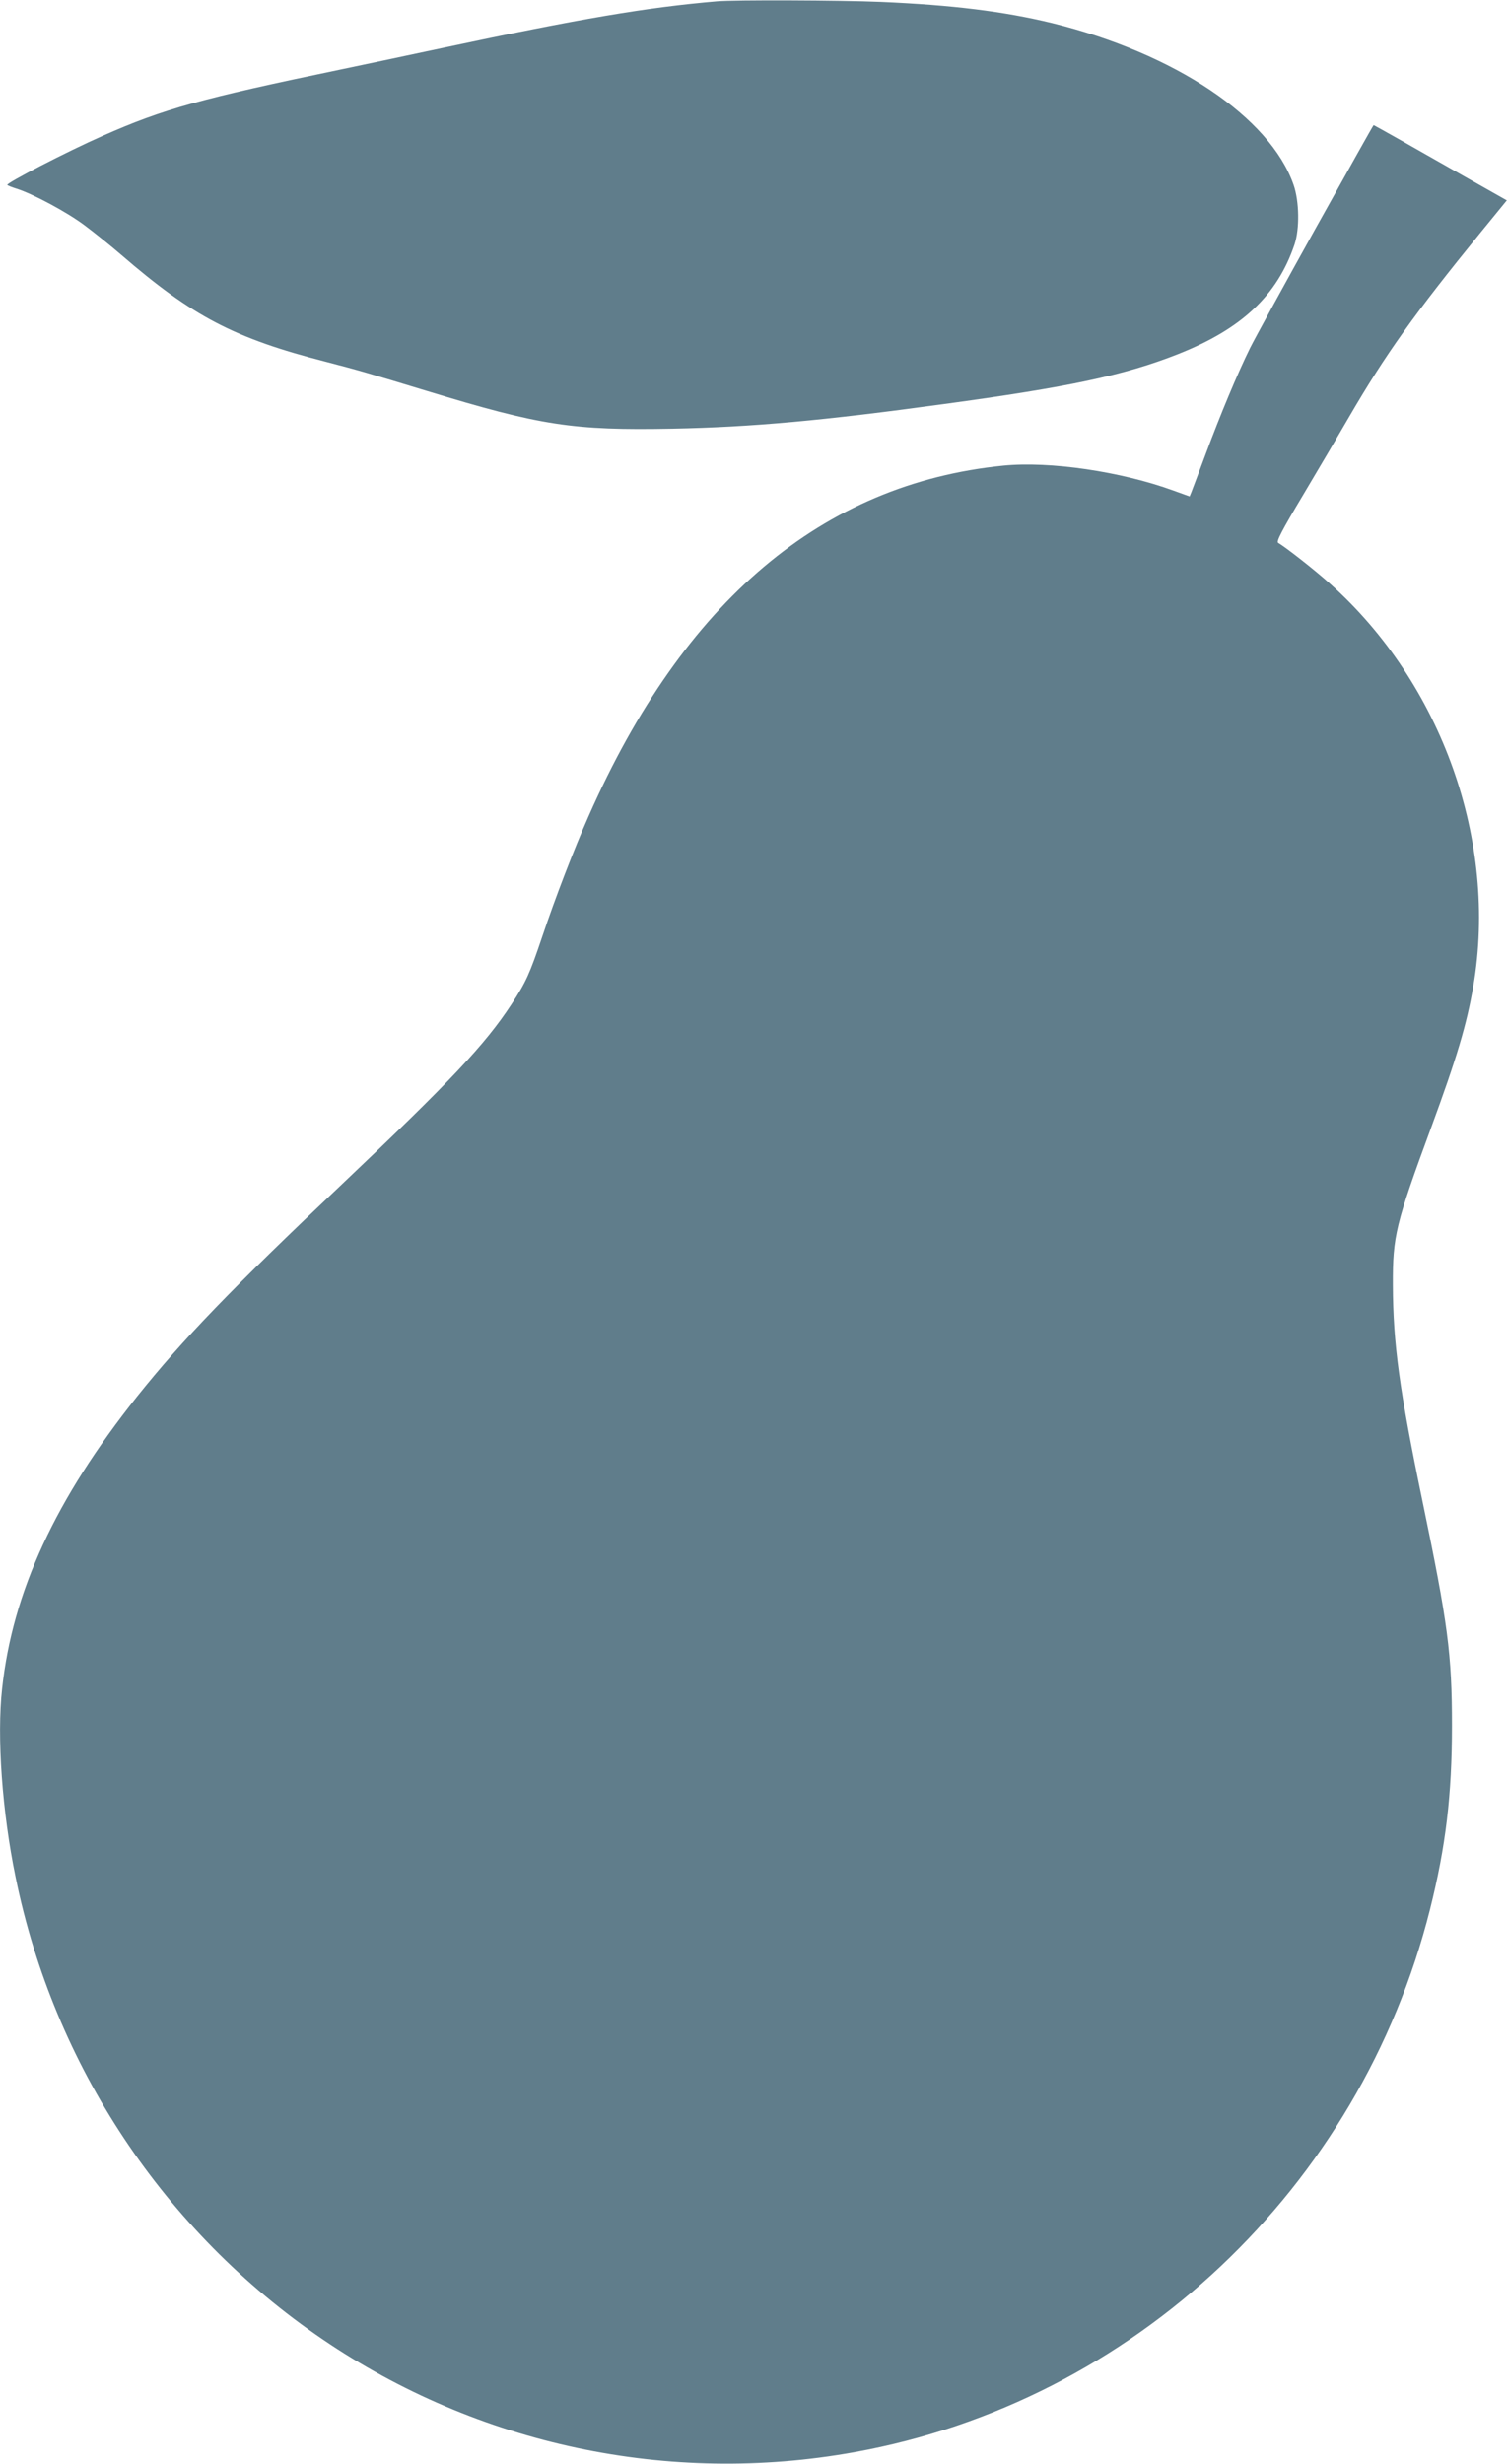
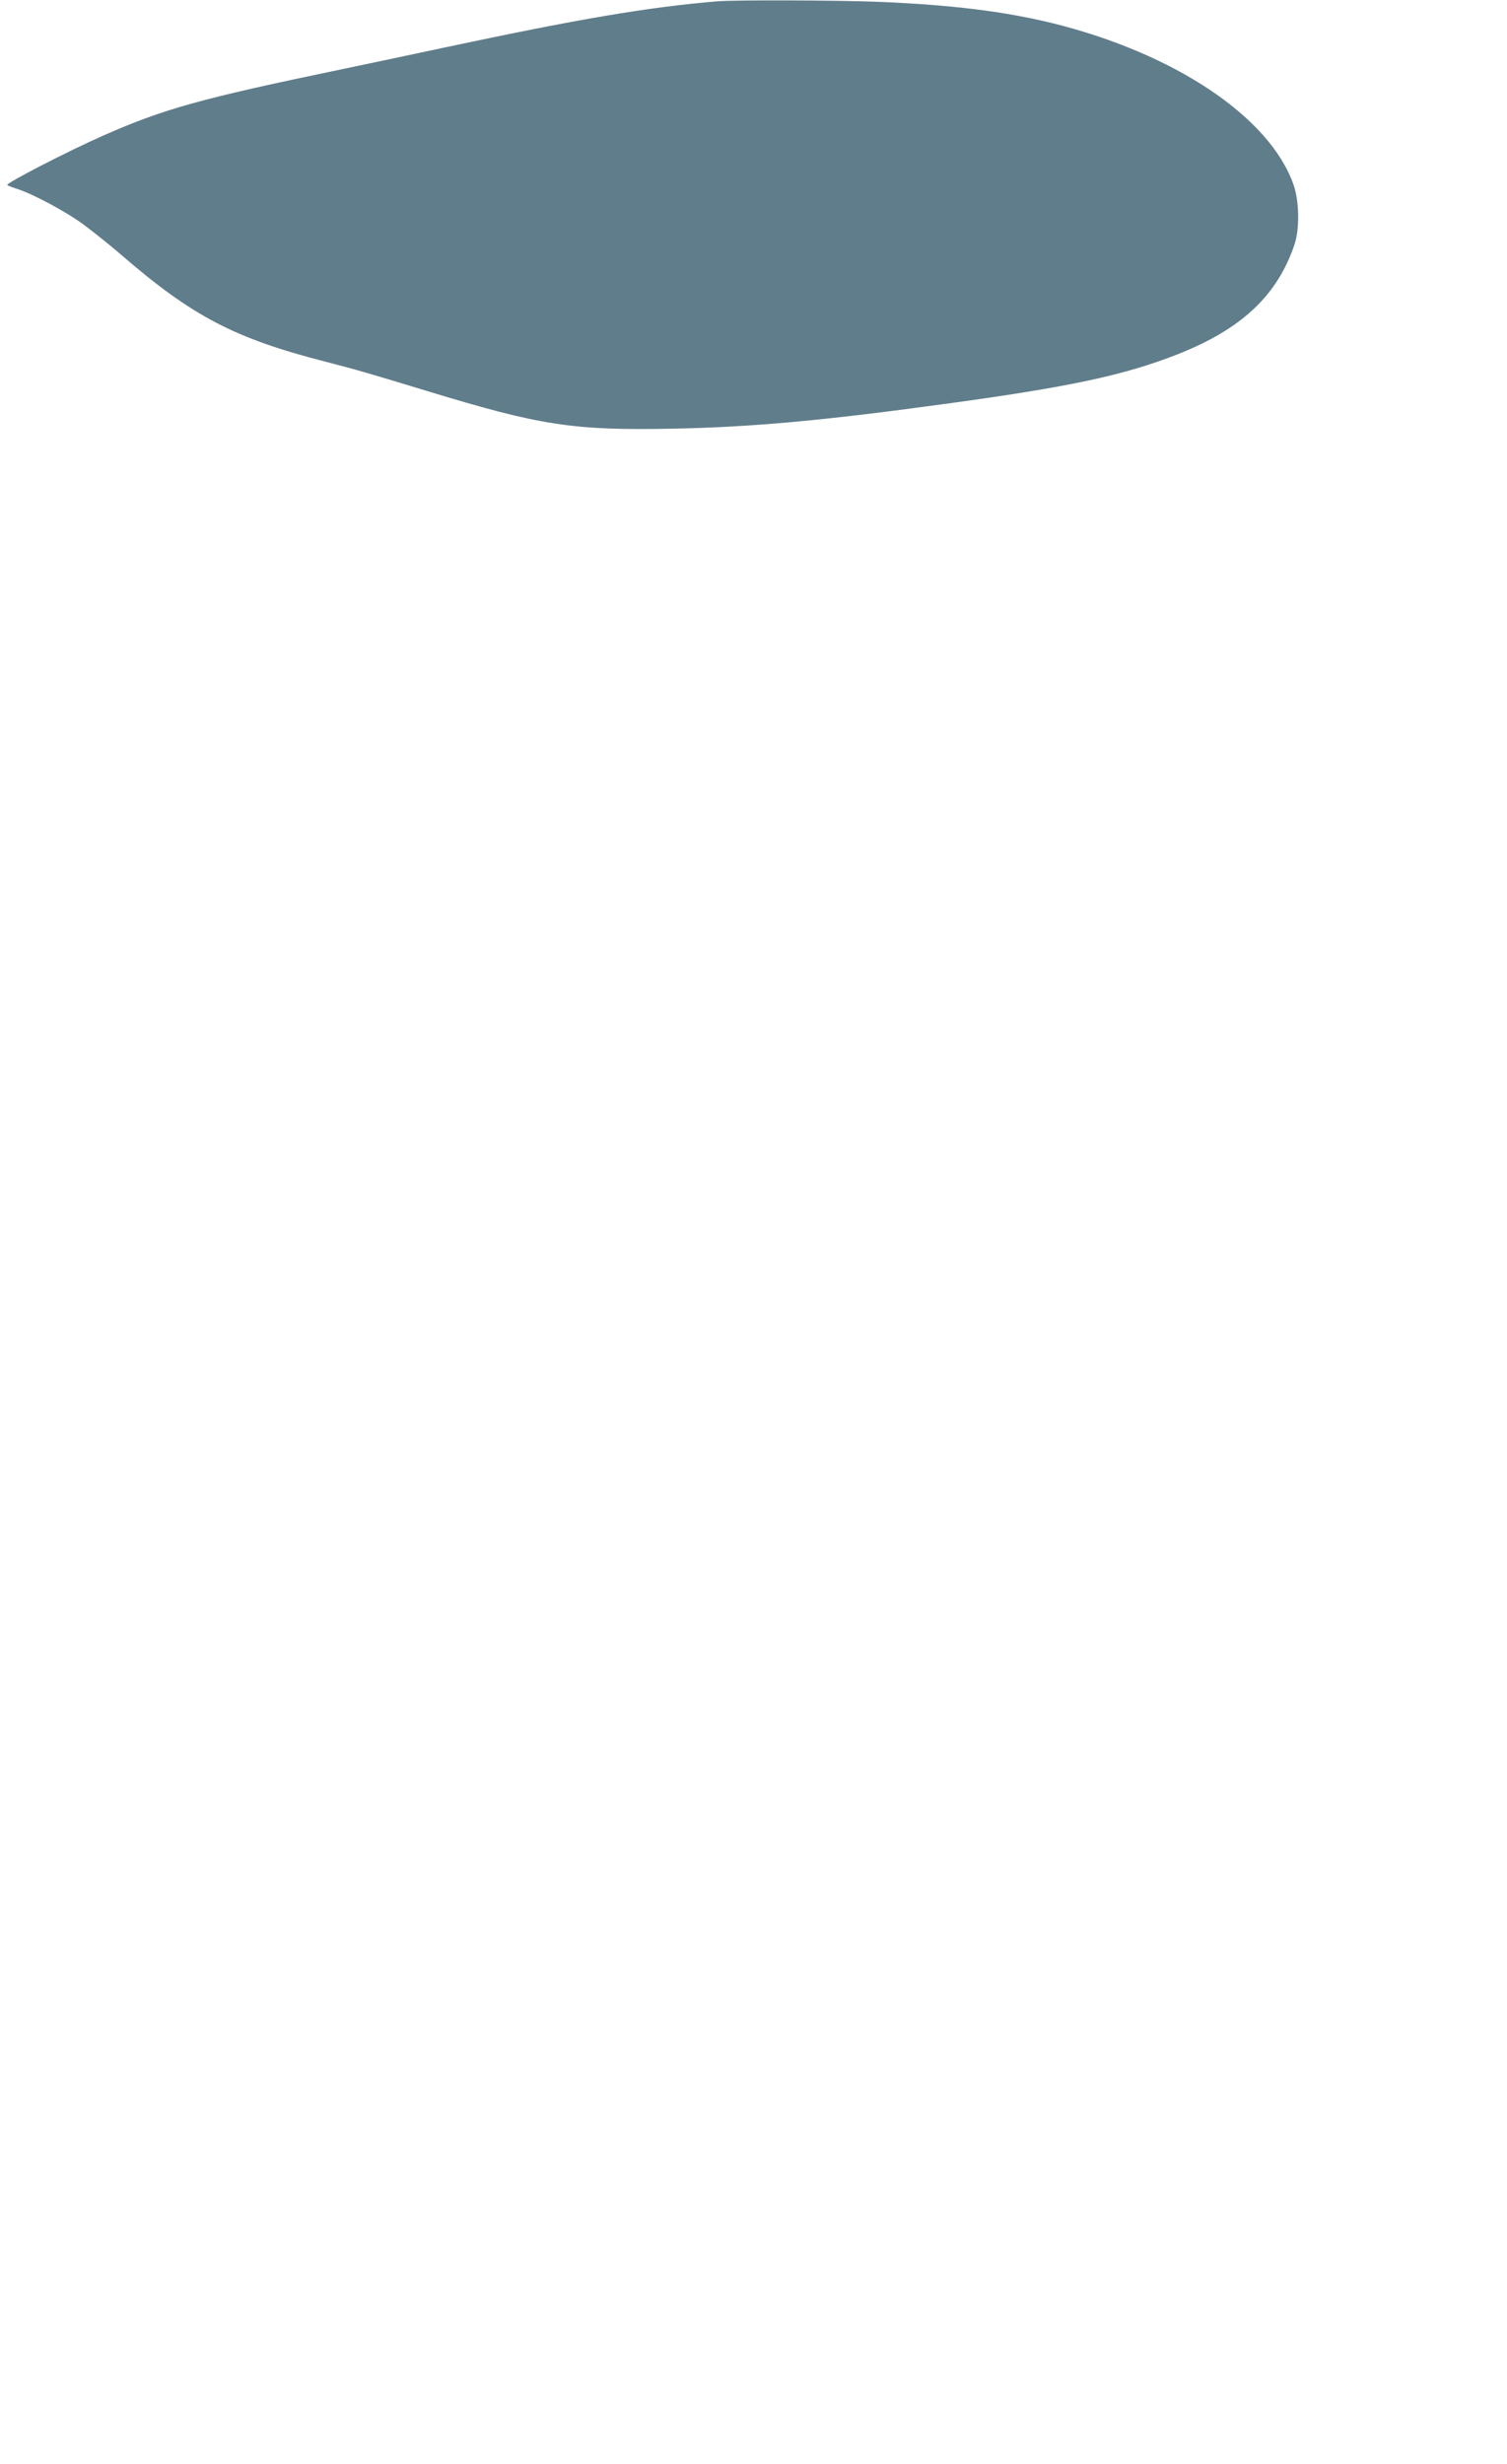
<svg xmlns="http://www.w3.org/2000/svg" version="1.0" width="783pt" height="1280pt" viewBox="0 0 783 1280" preserveAspectRatio="xMidYMid meet">
  <g transform="translate(0,1280) scale(0.1,-0.1)" fill="#607d8b" stroke="none">
    <path d="M3725 12793 c-362 -31 -708 -89 -1430 -243 -203 -43 -437 -93 -520 -110 -732 -152 -926 -206 -1240 -345 -186 -82 -507 -248 -497 -256 4 -4 25 -12 47 -19 84 -26 265 -123 355 -191 52 -39 138 -108 190 -153 369 -319 588 -434 1065 -556 170 -44 220 -59 523 -151 590 -180 759 -206 1277 -196 410 8 783 42 1410 128 648 88 936 149 1215 259 331 131 516 304 606 570 27 81 25 224 -5 310 -123 352 -618 683 -1254 840 -251 61 -519 94 -890 110 -215 9 -761 11 -852 3z" />
-     <path d="M6838 11618 c-163 -293 -317 -574 -342 -624 -65 -131 -157 -352 -232 -554 -36 -96 -69 -185 -74 -197 l-9 -22 -83 30 c-274 100 -644 154 -885 130 -940 -94 -1661 -703 -2154 -1819 -76 -171 -175 -429 -241 -626 -66 -196 -85 -238 -161 -354 -137 -209 -315 -398 -877 -931 -580 -549 -832 -811 -1067 -1105 -424 -532 -648 -1016 -702 -1518 -28 -250 0 -641 70 -980 199 -978 772 -1840 1594 -2400 808 -550 1800 -761 2765 -587 1448 261 2626 1372 2990 2820 82 327 114 595 114 954 0 373 -21 530 -154 1170 -119 574 -152 815 -153 1120 -1 254 14 315 198 815 134 364 186 538 220 738 128 751 -164 1571 -744 2089 -82 74 -231 190 -270 213 -11 6 18 62 131 251 80 134 187 316 238 404 190 326 336 531 685 960 l134 164 -207 117 c-114 65 -269 153 -345 196 -76 43 -139 78 -140 78 -2 0 -136 -240 -299 -532z" />
  </g>
</svg>